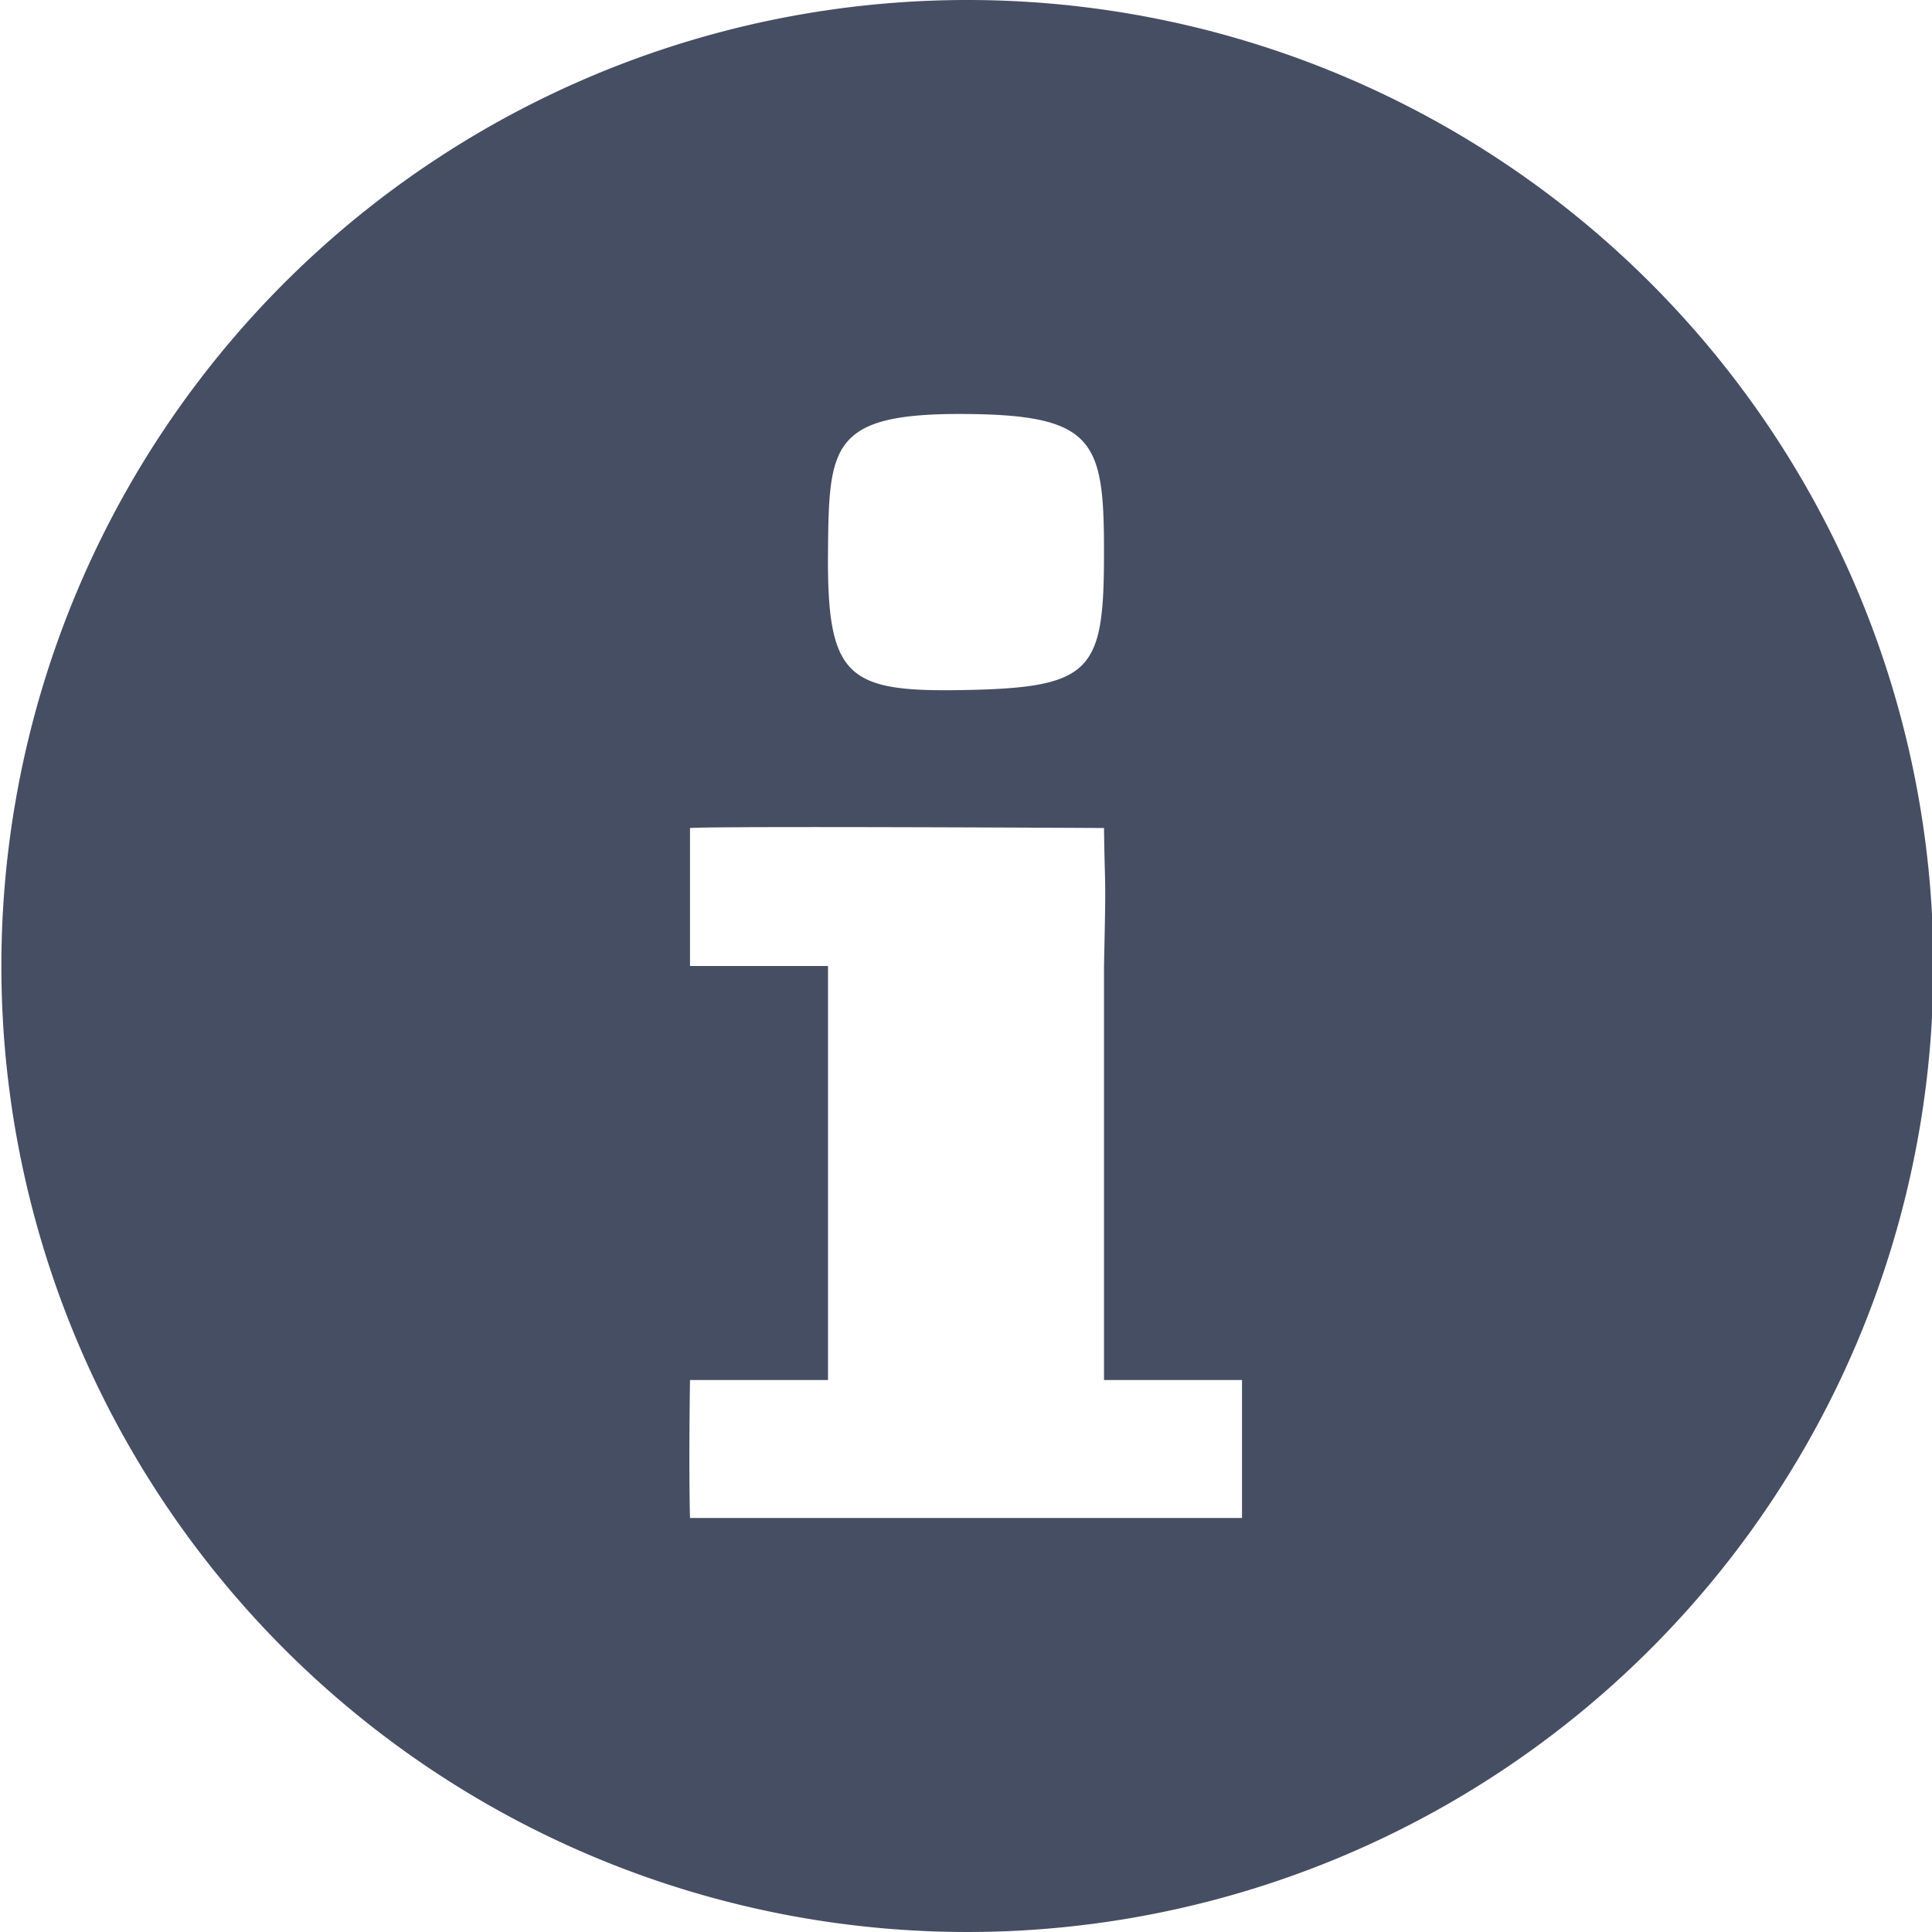
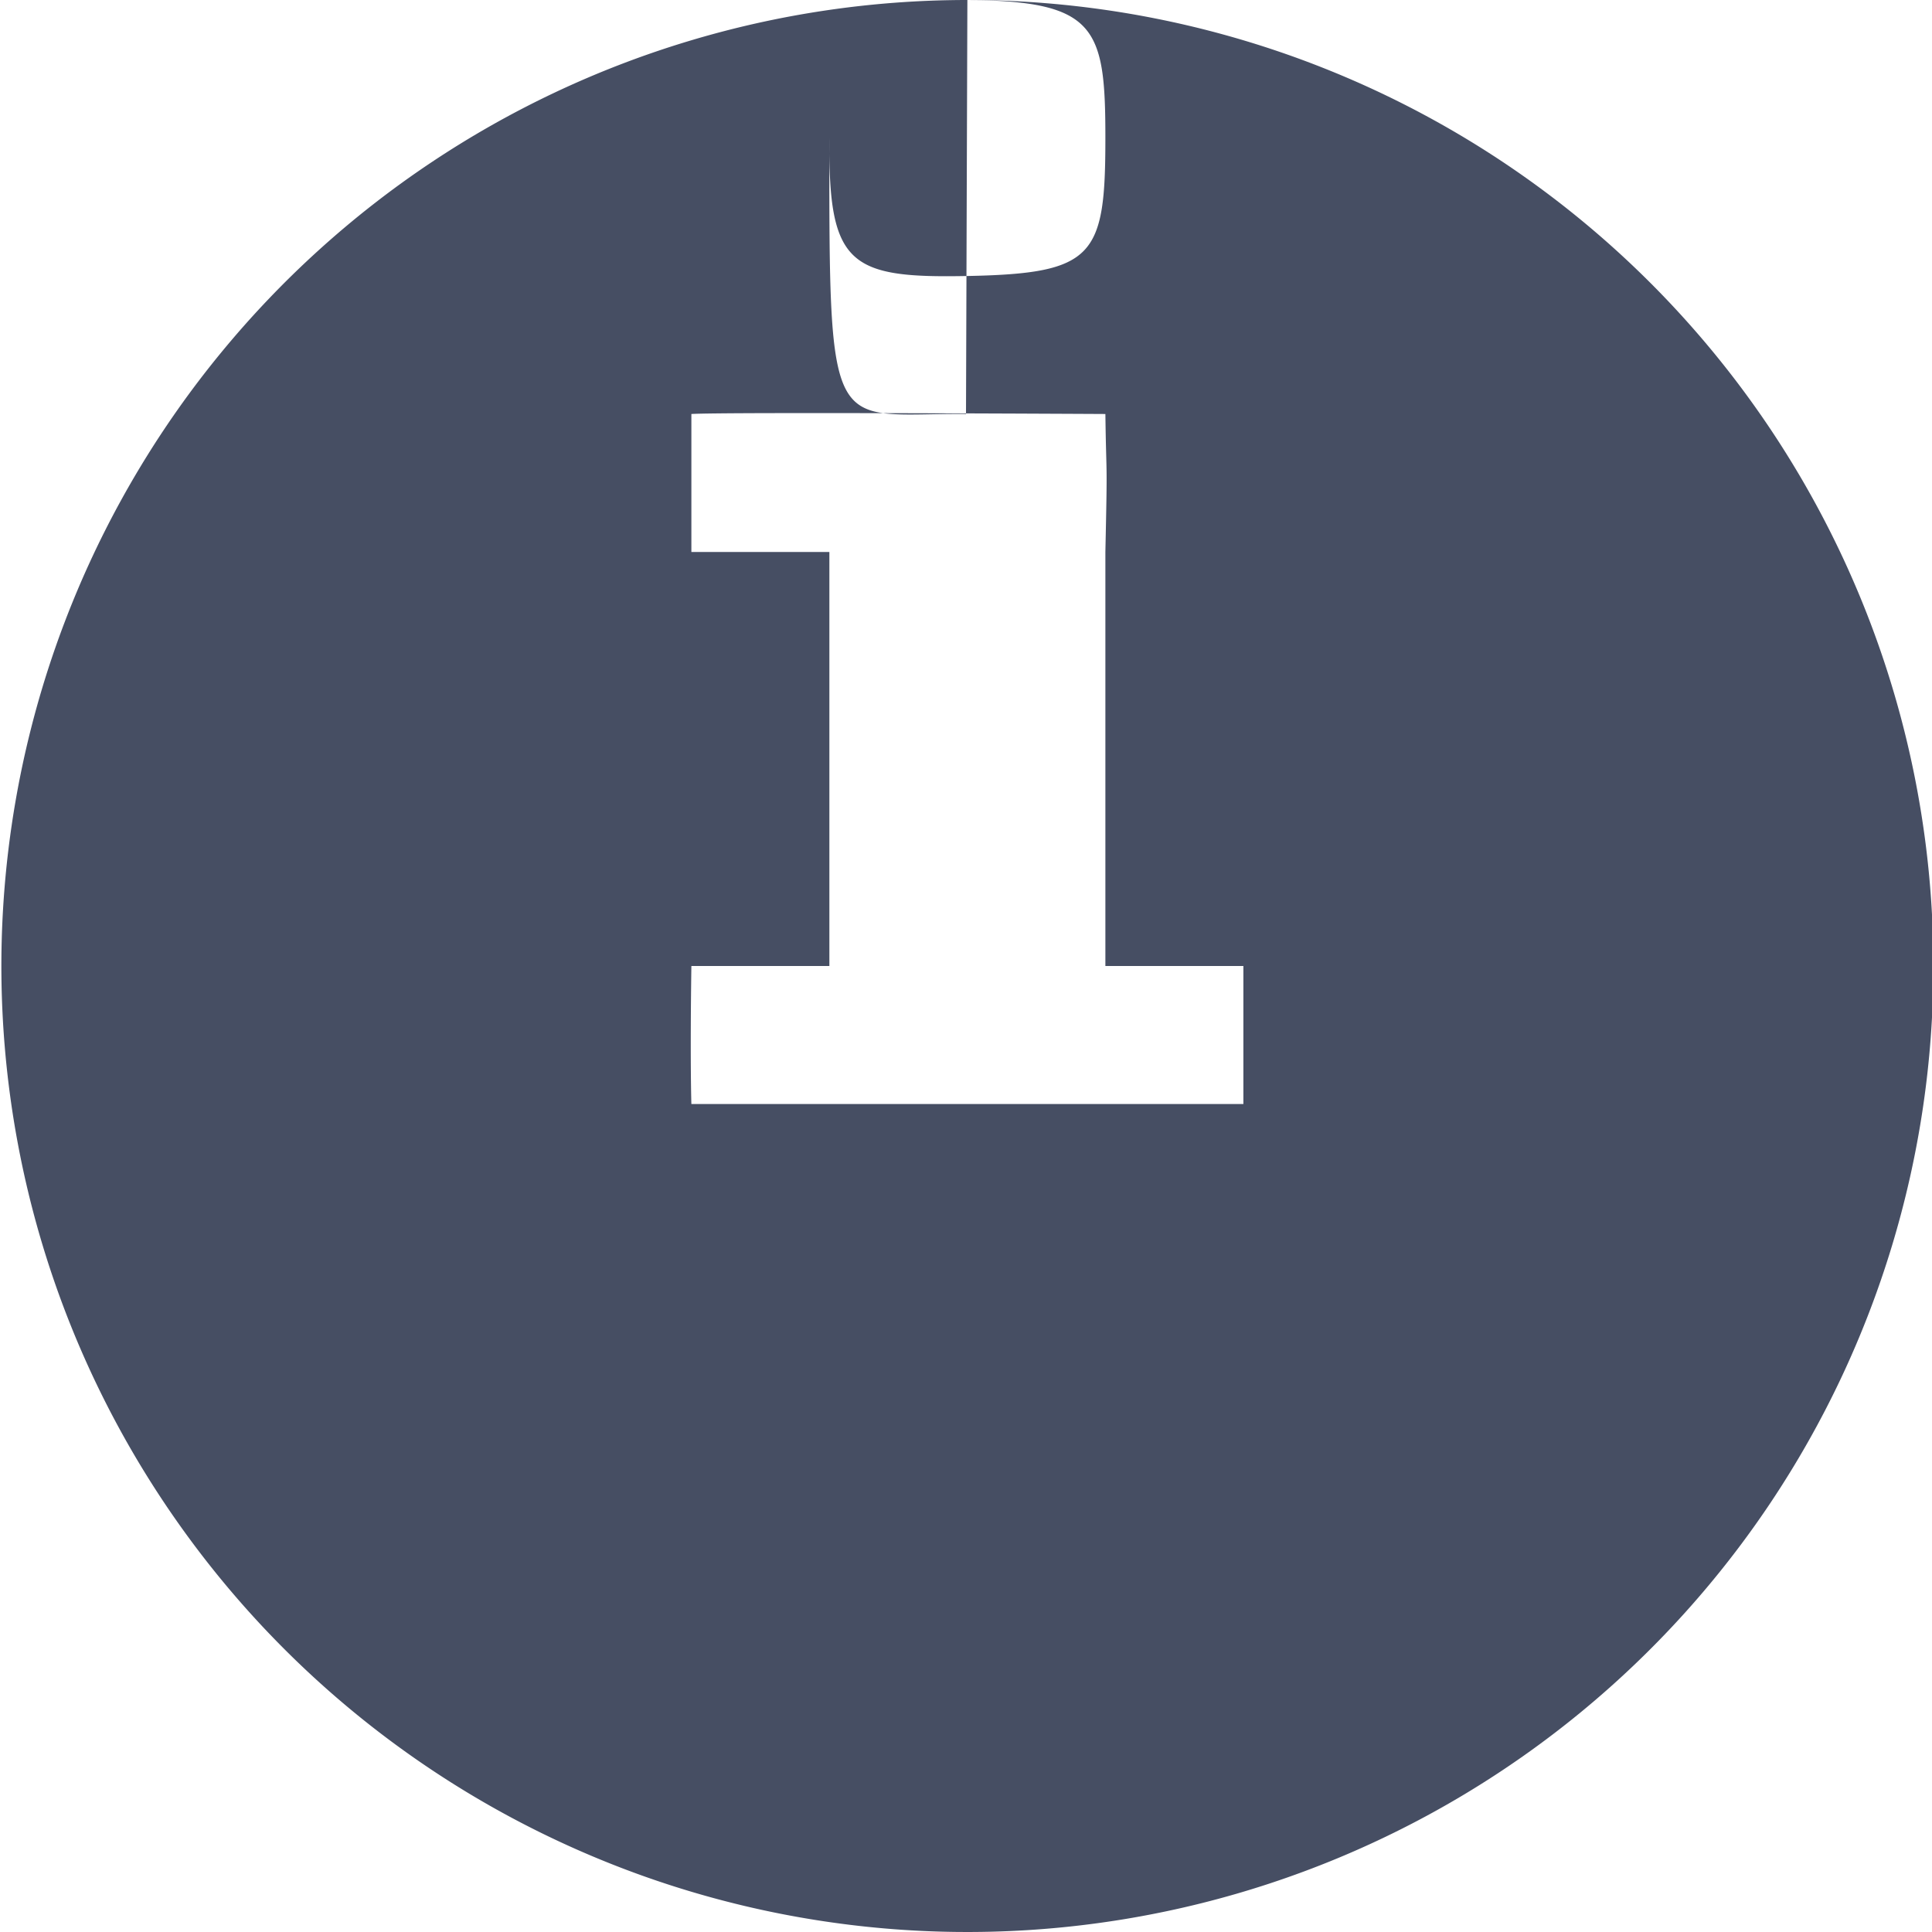
<svg xmlns="http://www.w3.org/2000/svg" width="14" height="14" viewBox="0 0 14 14">
  <defs>
    <style>
      .cls-1 {
        fill: #464e63;
        fill-rule: evenodd;
      }
    </style>
  </defs>
-   <path id="_" data-name=" " class="cls-1" d="M879.01,858a7,7,0,1,0,7,7A7,7,0,0,0,879.01,858ZM879,861c0.936,0.007,1,.2,1,1,0,0.859-.079.982-1,1-0.858.017-1.008-.08-1-1C878.007,861.228,878.017,860.992,879,861Zm2,8s-3.25,0-4,0c0,0-.01-0.3,0-1h1v-3h-1v-1c0.227-.015,3,0,3,0,0.007,0.516.016,0.266,0,1v3h1v1Z" transform="translate(-872 -858)" />
+   <path id="_" data-name=" " class="cls-1" d="M879.01,858a7,7,0,1,0,7,7A7,7,0,0,0,879.01,858Zc0.936,0.007,1,.2,1,1,0,0.859-.079.982-1,1-0.858.017-1.008-.08-1-1C878.007,861.228,878.017,860.992,879,861Zm2,8s-3.25,0-4,0c0,0-.01-0.3,0-1h1v-3h-1v-1c0.227-.015,3,0,3,0,0.007,0.516.016,0.266,0,1v3h1v1Z" transform="translate(-872 -858)" />
</svg>